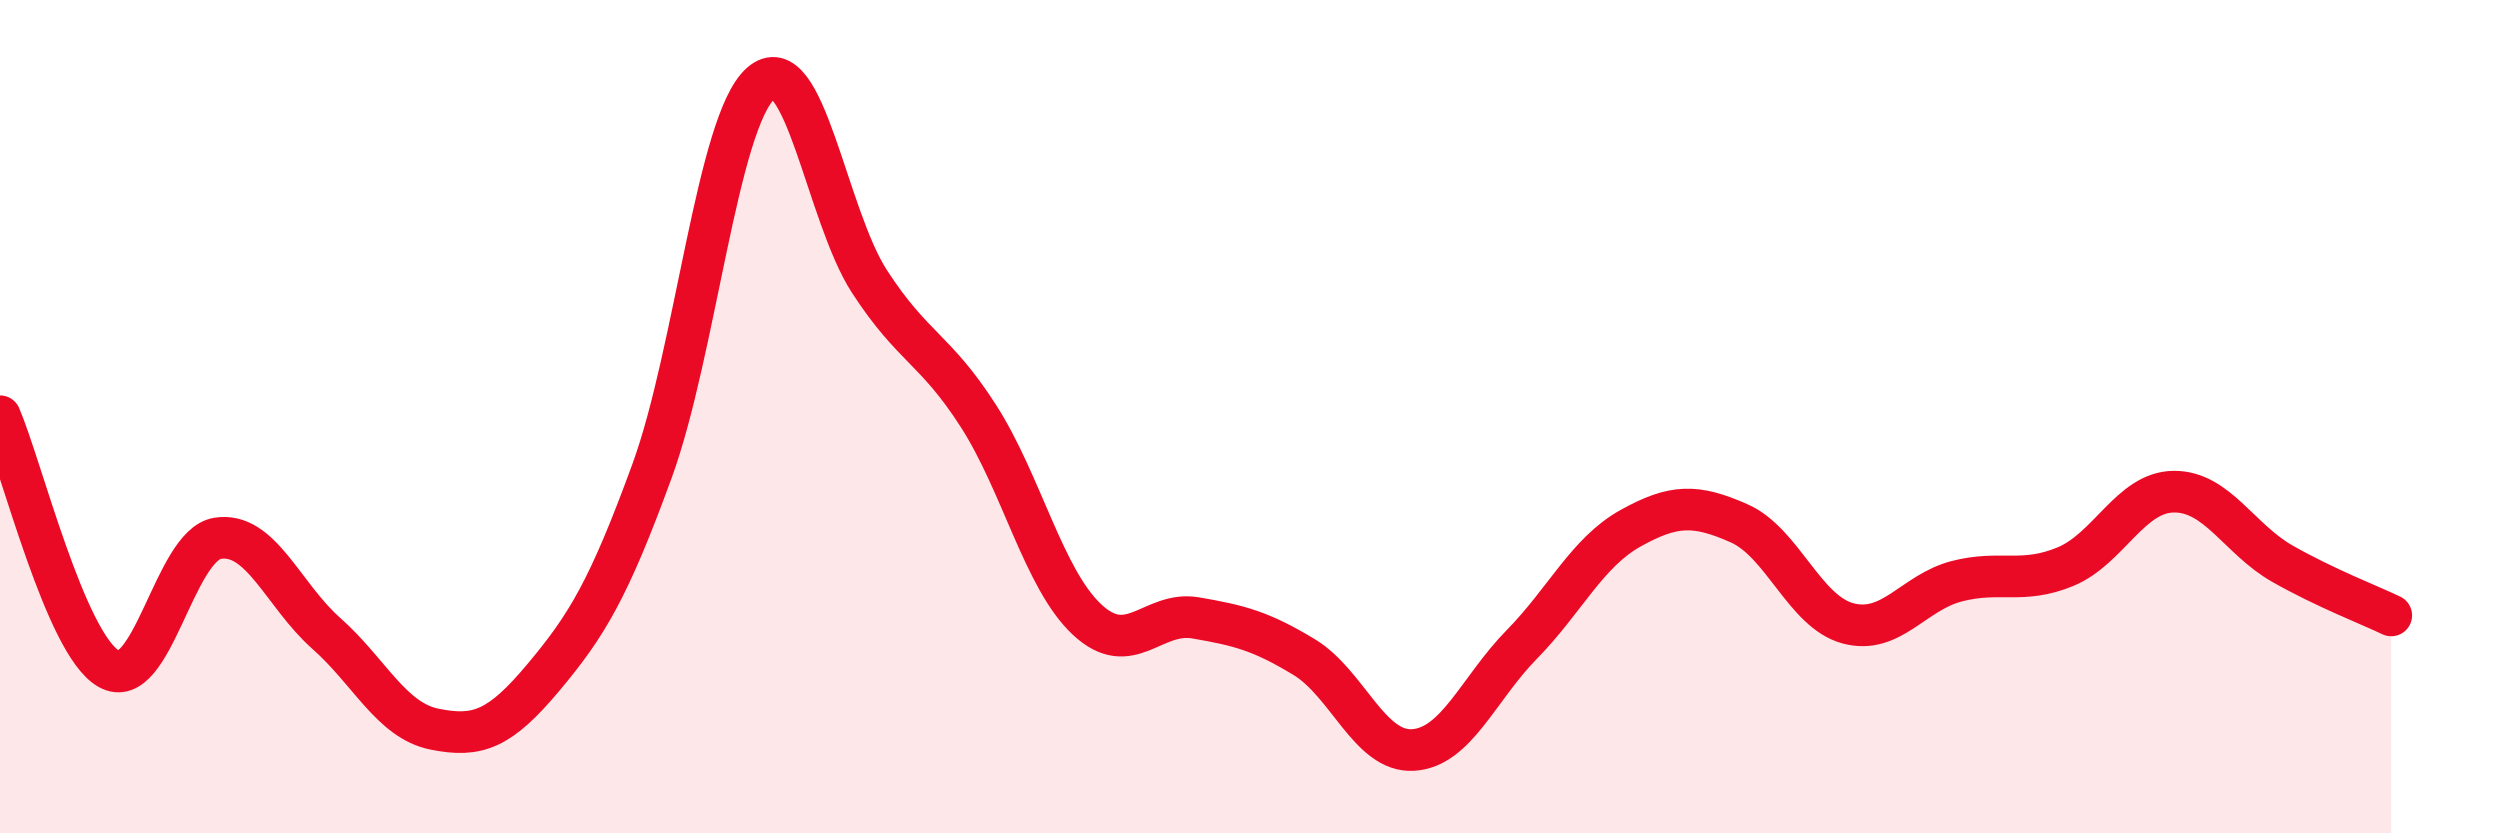
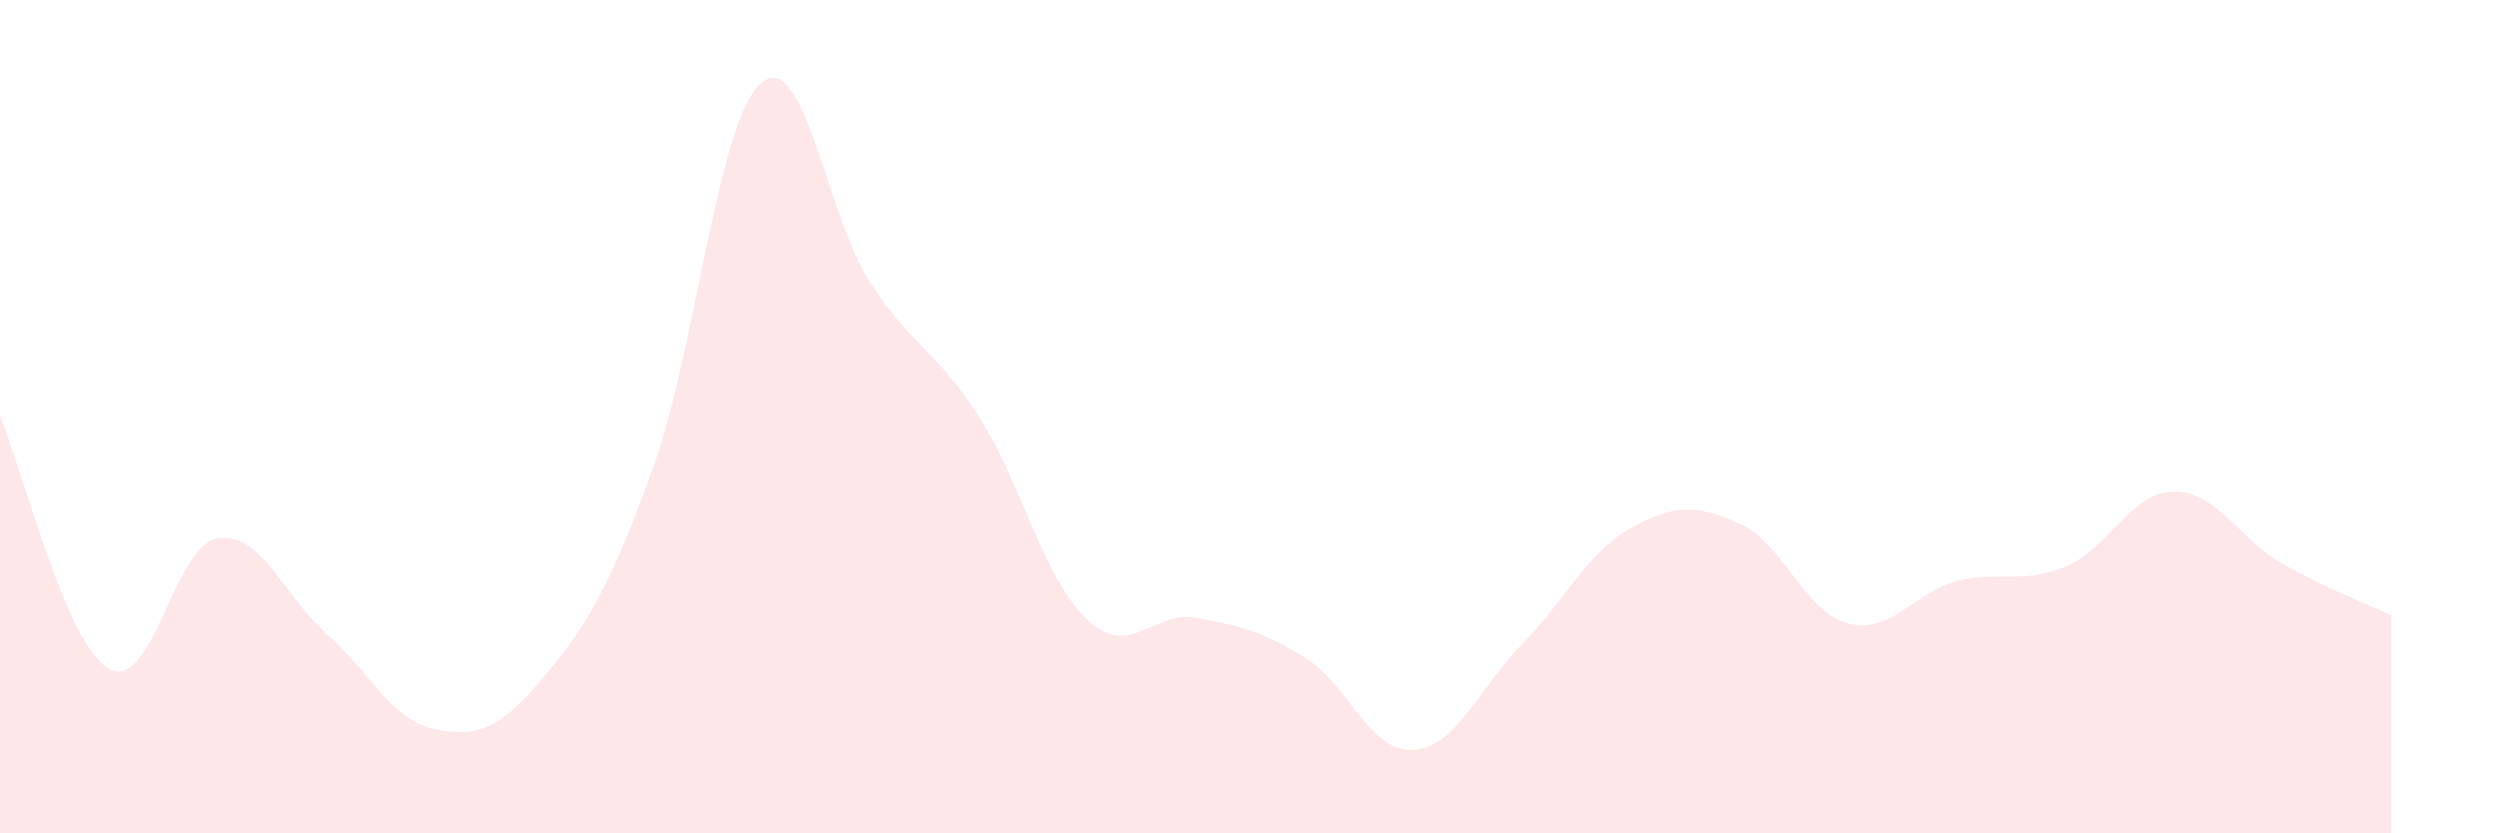
<svg xmlns="http://www.w3.org/2000/svg" width="60" height="20" viewBox="0 0 60 20">
  <path d="M 0,9.99 C 0.52,11.2 1.57,15.46 2.61,16.05 C 3.65,16.64 4.18,13.09 5.22,12.92 C 6.26,12.75 6.79,14.28 7.83,15.2 C 8.87,16.12 9.39,17.29 10.43,17.5 C 11.47,17.71 12,17.5 13.04,16.26 C 14.08,15.02 14.61,14.15 15.65,11.3 C 16.69,8.45 17.22,2.91 18.26,2 C 19.3,1.09 19.83,5.16 20.87,6.76 C 21.91,8.36 22.44,8.36 23.48,9.98 C 24.52,11.6 25.05,13.9 26.09,14.87 C 27.13,15.84 27.66,14.65 28.7,14.83 C 29.74,15.01 30.26,15.14 31.3,15.77 C 32.34,16.4 32.87,18.06 33.91,18 C 34.95,17.94 35.48,16.53 36.52,15.47 C 37.56,14.41 38.09,13.26 39.13,12.68 C 40.17,12.1 40.7,12.1 41.74,12.56 C 42.78,13.02 43.31,14.68 44.35,14.96 C 45.39,15.24 45.92,14.22 46.96,13.95 C 48,13.68 48.53,14.03 49.57,13.6 C 50.61,13.17 51.13,11.81 52.17,11.8 C 53.21,11.79 53.74,12.94 54.78,13.53 C 55.82,14.12 56.87,14.52 57.39,14.77L57.39 20L0 20Z" fill="#EB0A25" opacity="0.1" stroke-linecap="round" stroke-linejoin="round" />
-   <path d="M 0,9.99 C 0.52,11.2 1.57,15.46 2.61,16.05 C 3.65,16.64 4.18,13.09 5.22,12.92 C 6.26,12.75 6.79,14.28 7.83,15.2 C 8.87,16.12 9.39,17.29 10.43,17.5 C 11.47,17.71 12,17.5 13.04,16.26 C 14.08,15.02 14.61,14.15 15.65,11.3 C 16.69,8.45 17.22,2.91 18.26,2 C 19.3,1.09 19.83,5.16 20.87,6.76 C 21.91,8.36 22.44,8.36 23.48,9.98 C 24.52,11.6 25.05,13.9 26.09,14.87 C 27.13,15.84 27.66,14.65 28.7,14.83 C 29.74,15.01 30.26,15.14 31.3,15.77 C 32.34,16.4 32.87,18.06 33.91,18 C 34.95,17.94 35.48,16.53 36.52,15.47 C 37.56,14.41 38.09,13.26 39.13,12.68 C 40.17,12.1 40.7,12.1 41.74,12.56 C 42.78,13.02 43.31,14.68 44.35,14.96 C 45.39,15.24 45.92,14.22 46.96,13.95 C 48,13.68 48.53,14.03 49.57,13.6 C 50.61,13.17 51.13,11.81 52.17,11.8 C 53.21,11.79 53.74,12.94 54.78,13.53 C 55.82,14.12 56.87,14.52 57.39,14.77" stroke="#EB0A25" stroke-width="1" fill="none" stroke-linecap="round" stroke-linejoin="round" />
</svg>